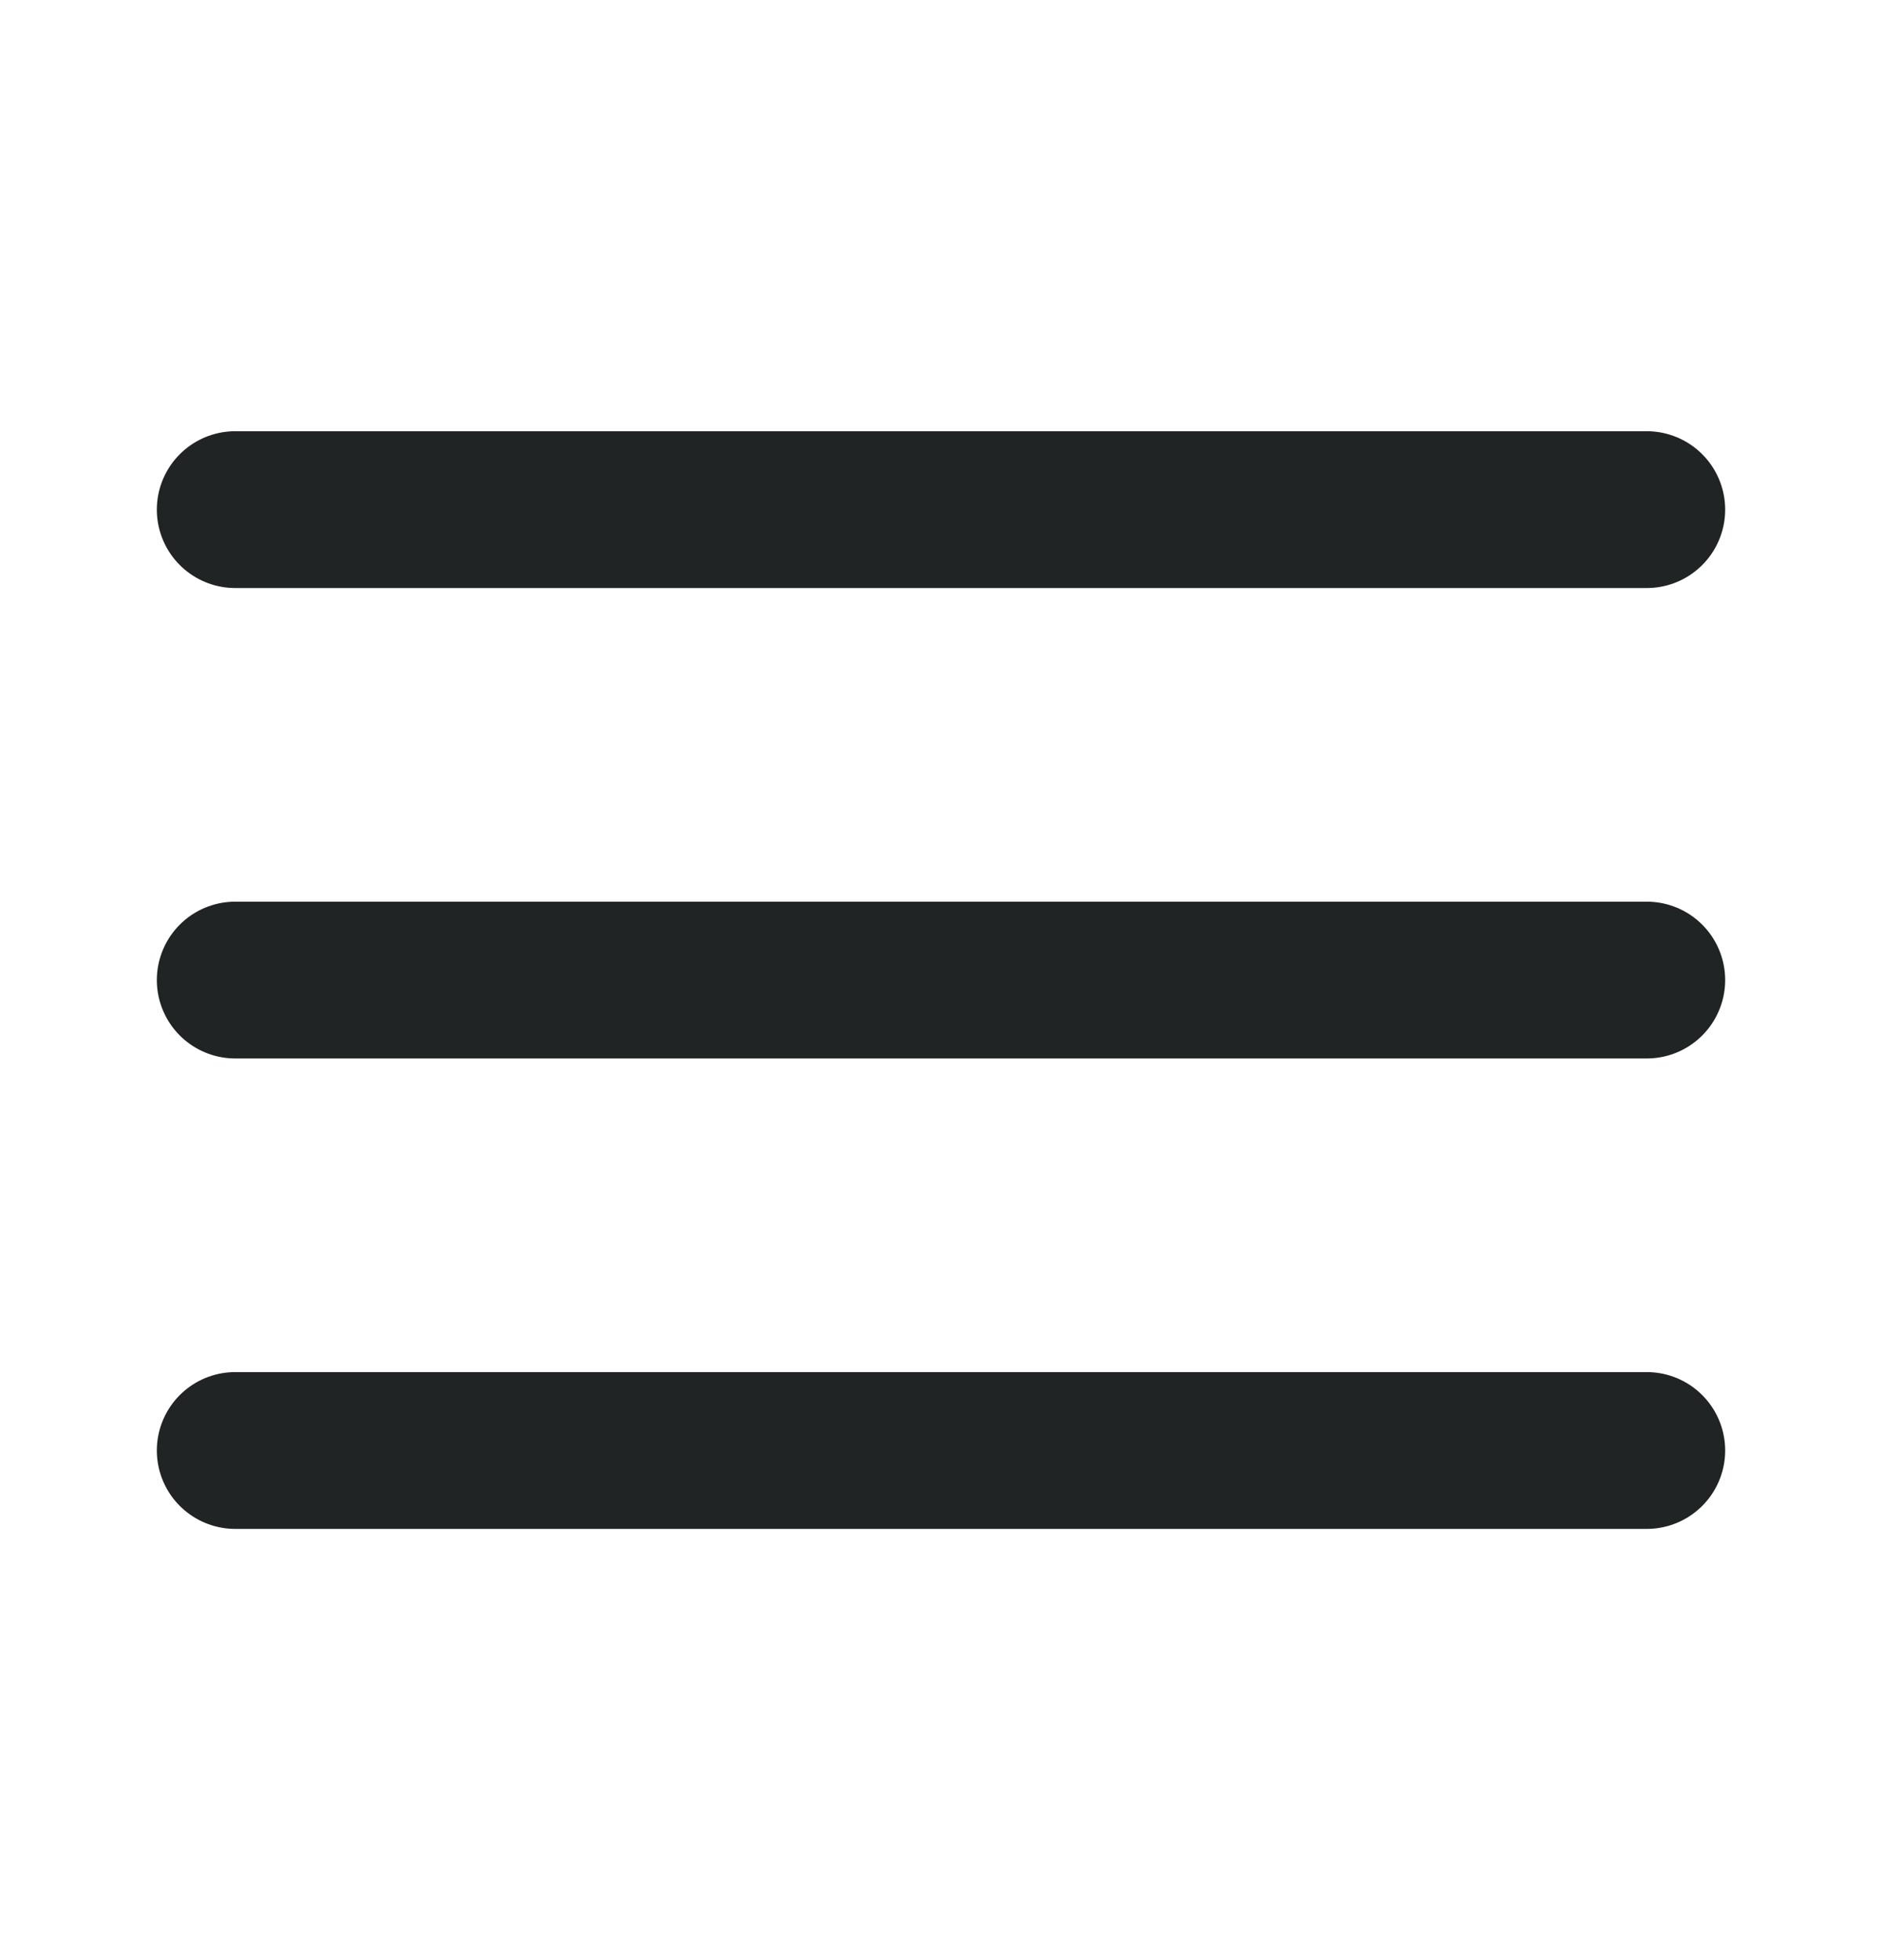
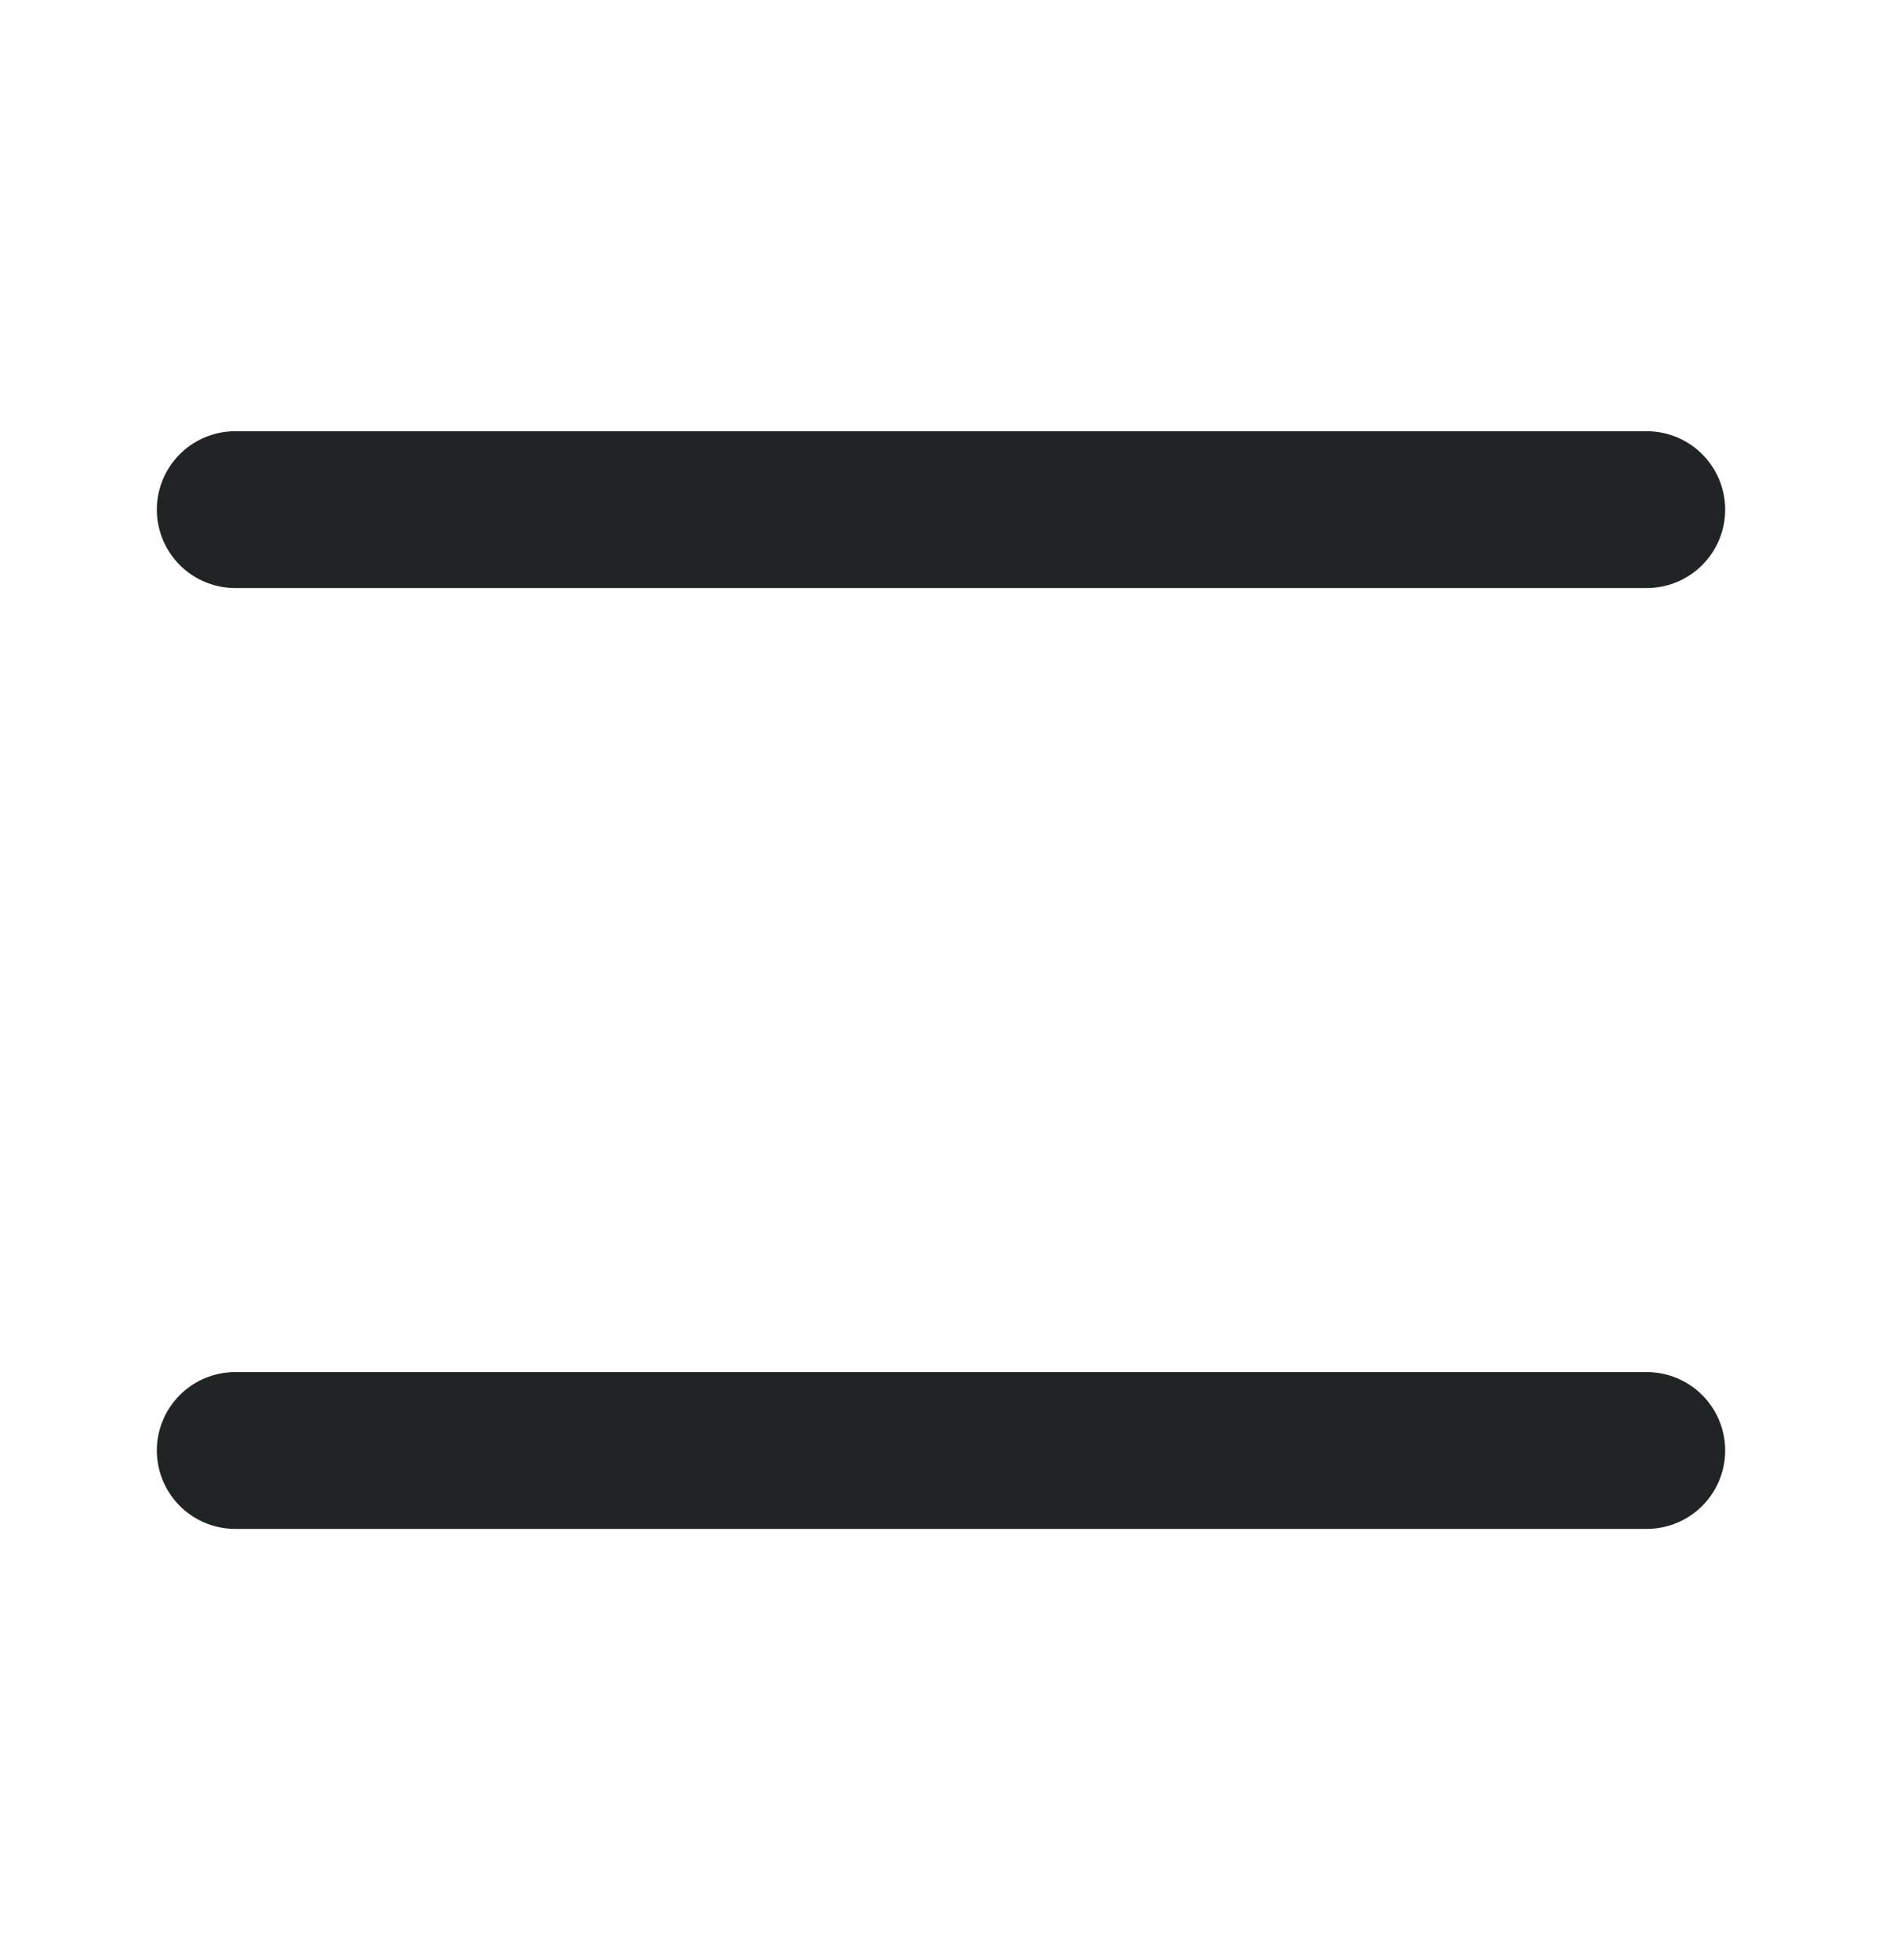
<svg xmlns="http://www.w3.org/2000/svg" width="24" height="25" viewBox="0 0 24 25" fill="none">
-   <path d="M3 6.5H21M3 12.5H21M3 18.5H21" stroke="#212425" stroke-width="2" stroke-linecap="round" />
+   <path d="M3 6.5H21M3 12.5M3 18.5H21" stroke="#212425" stroke-width="2" stroke-linecap="round" />
</svg>